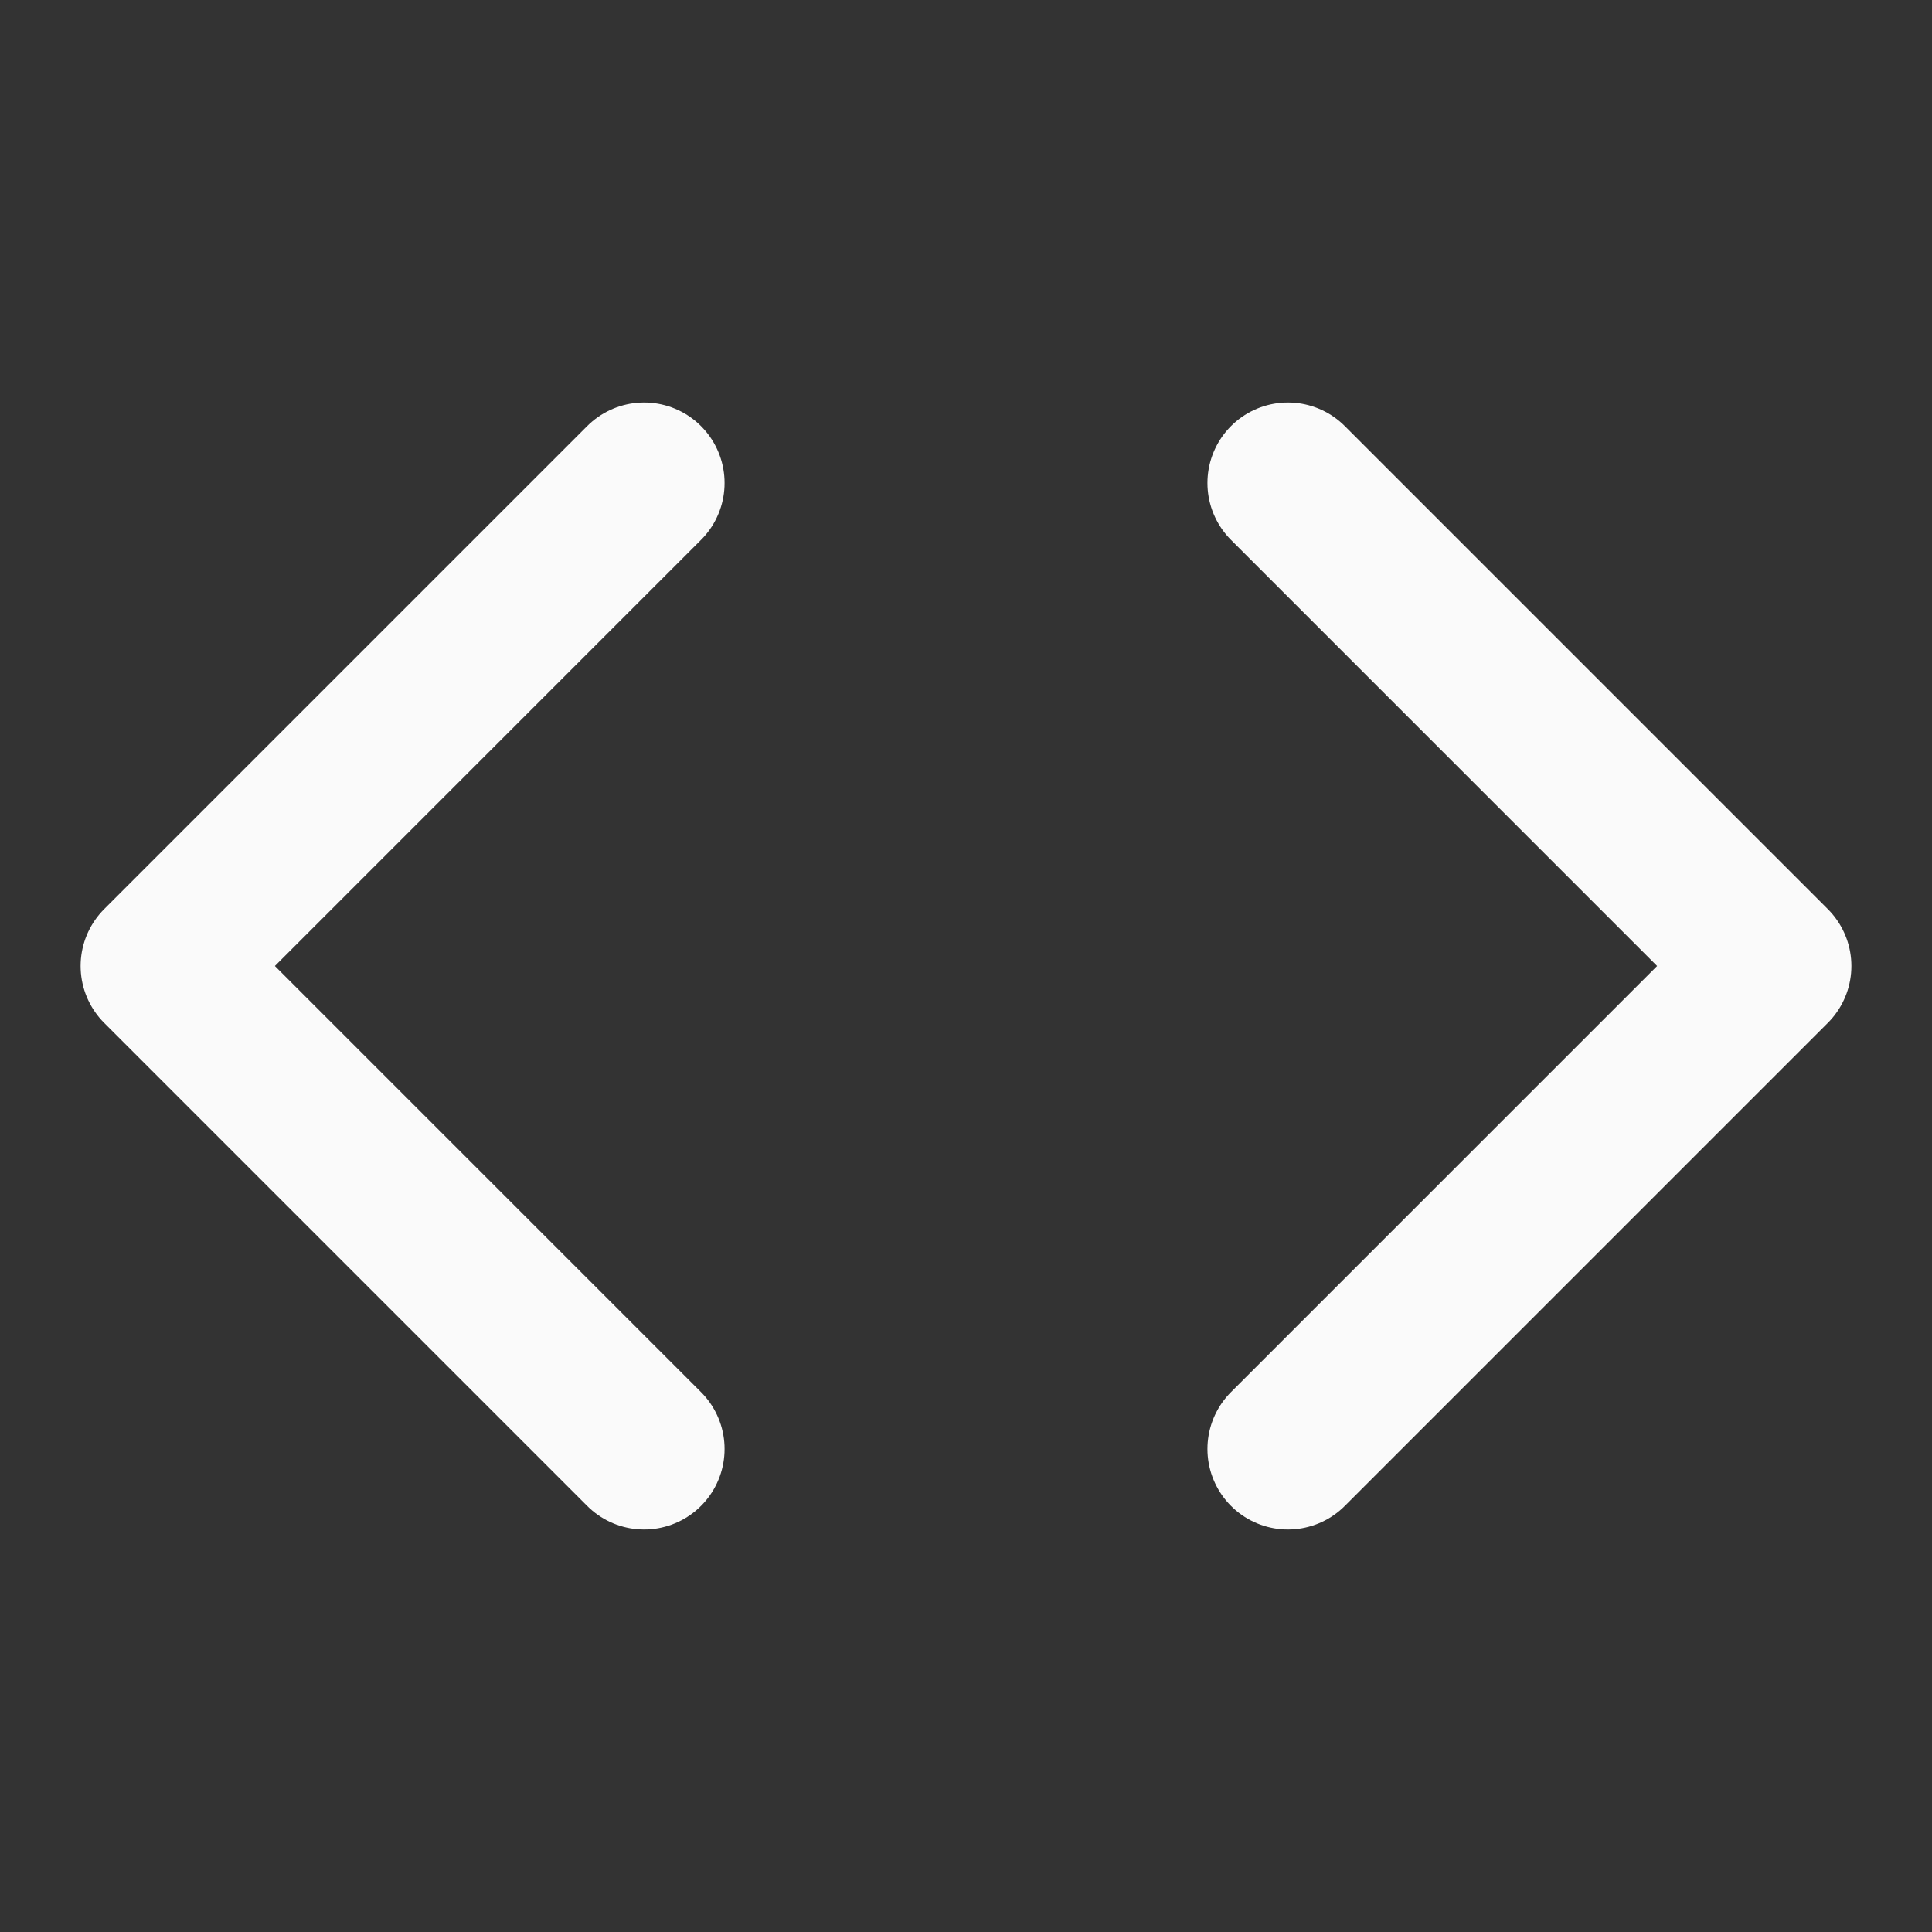
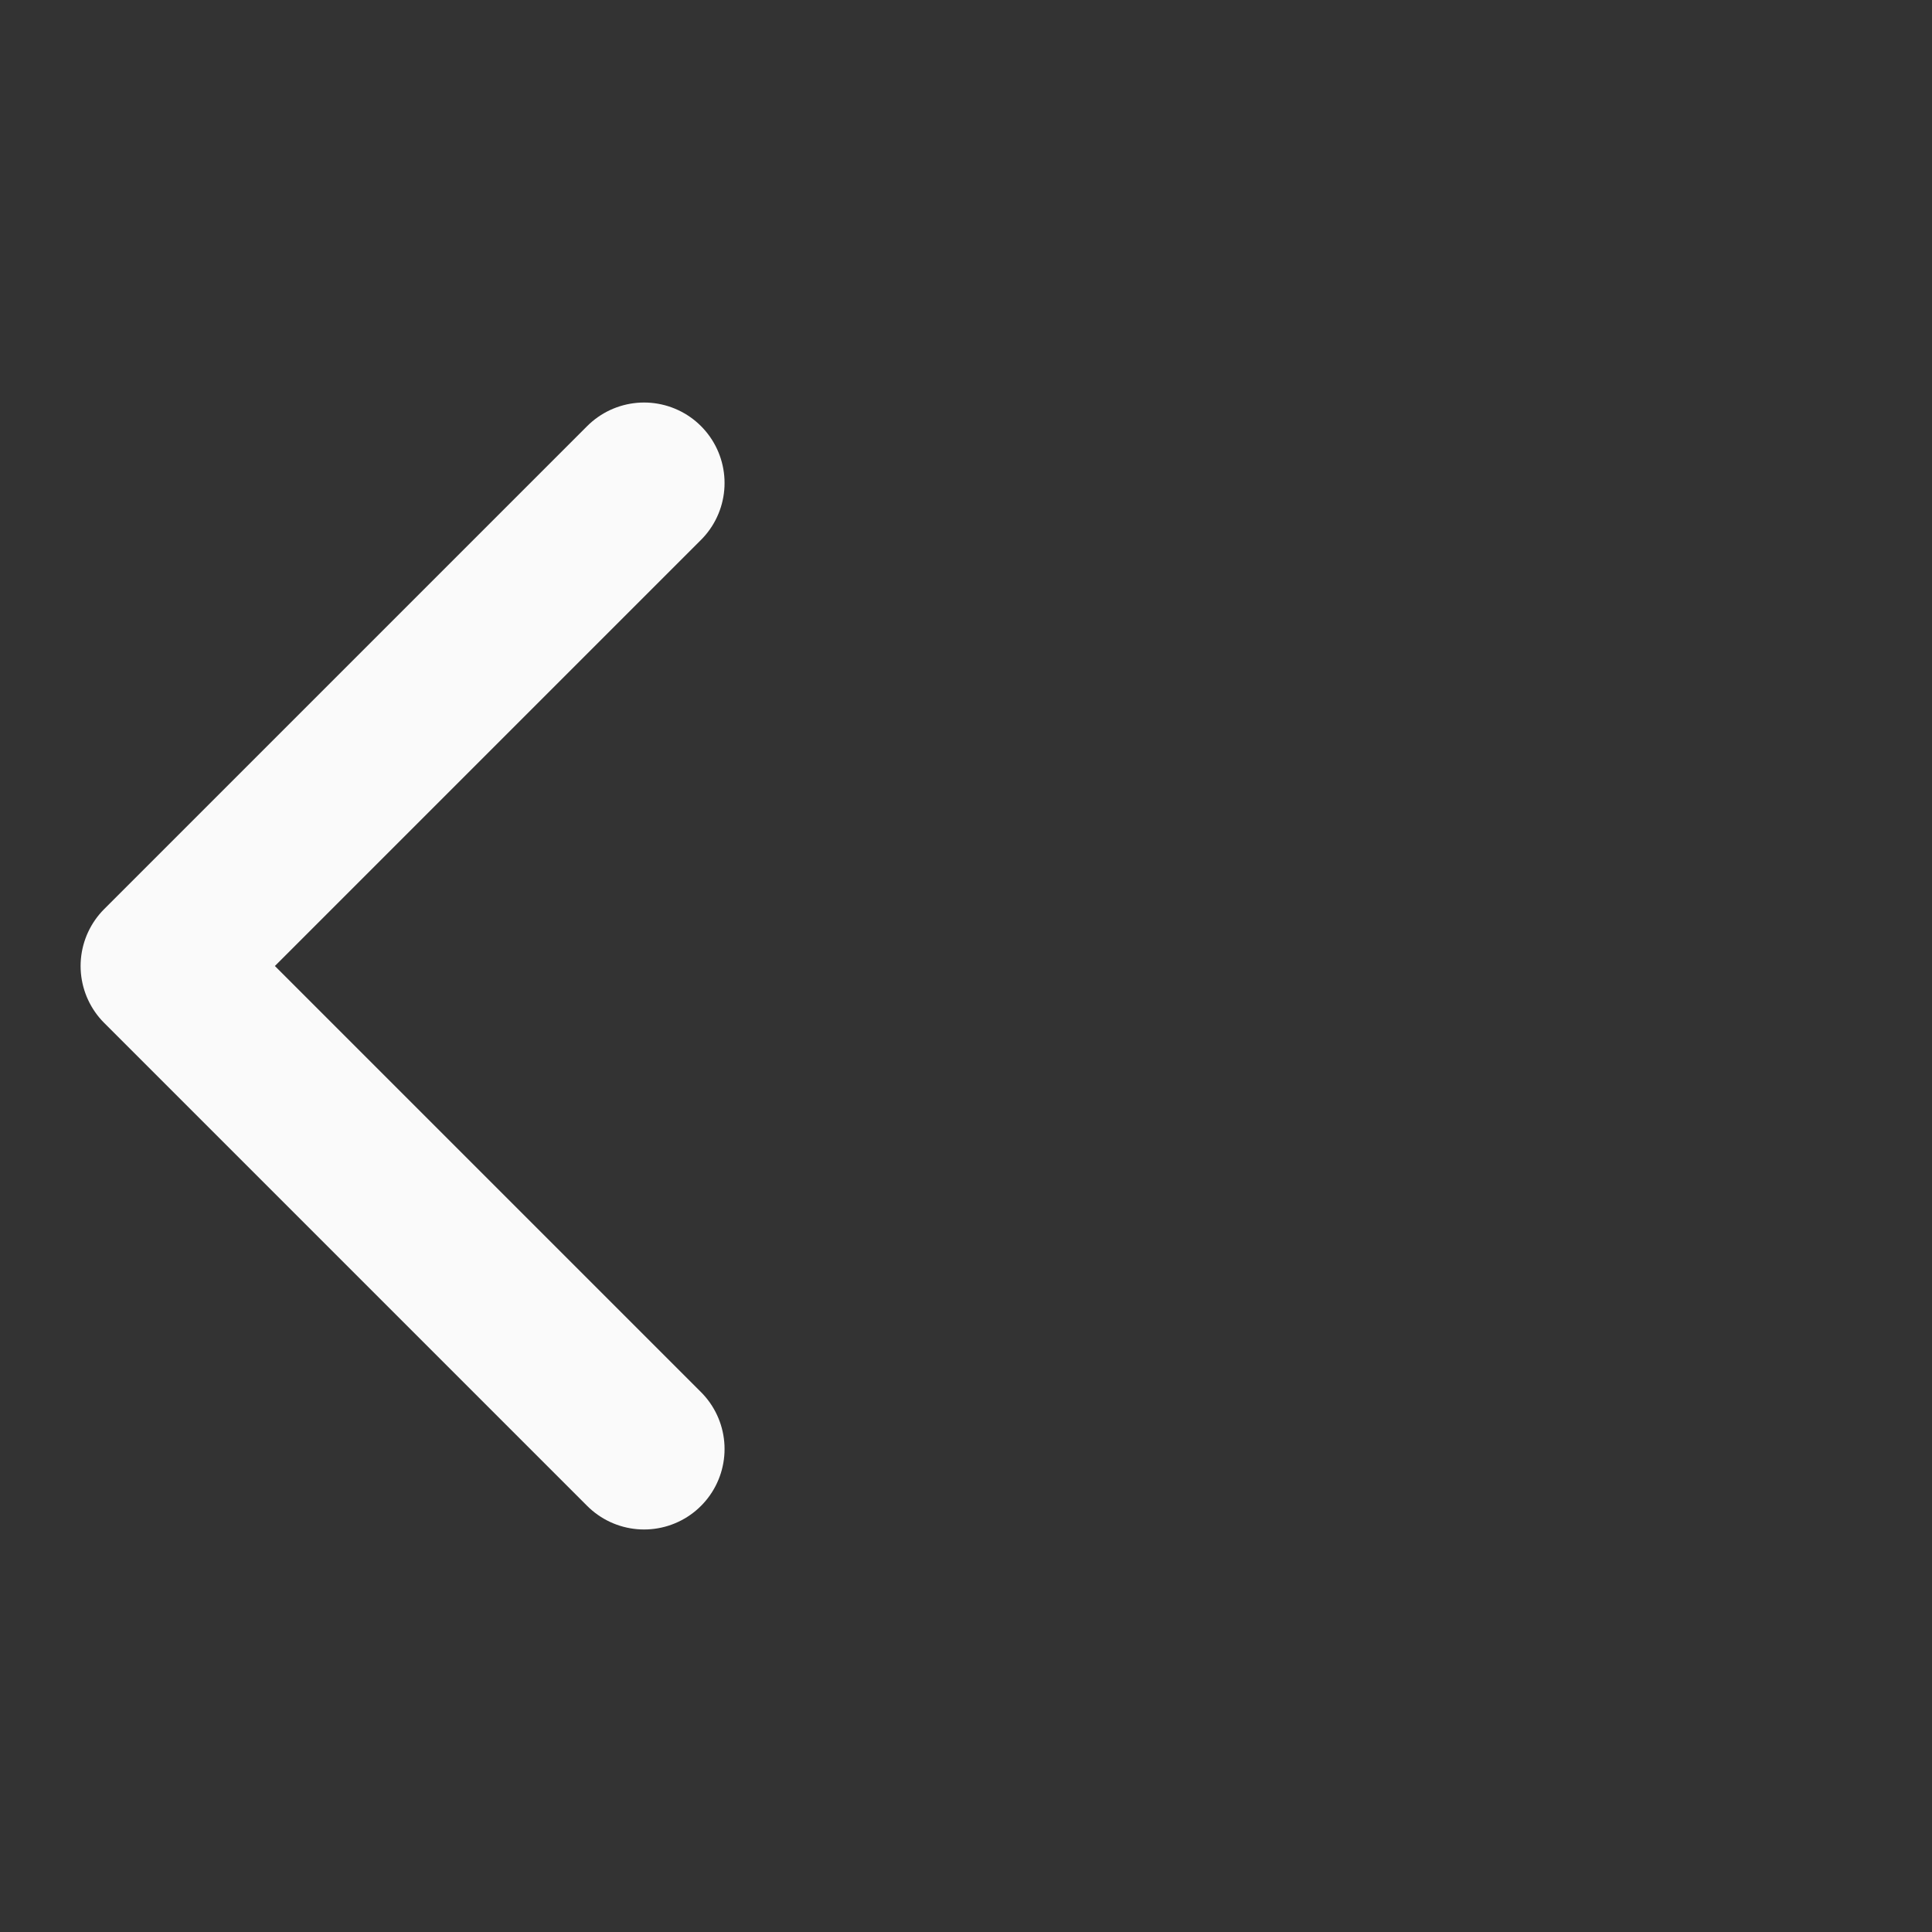
<svg xmlns="http://www.w3.org/2000/svg" width="16" height="16" viewBox="0 0 16 16" fill="none">
  <rect x="0" y="0" width="16" height="16" fill="#333333" stroke="none" />
-   <path d="M10.666 12L14.666 8L10.666 4" stroke="#FAFAFA" stroke-width="1.333" stroke-linecap="round" stroke-linejoin="round" />
  <path d="M5.334 4L1.334 8L5.334 12" stroke="#FAFAFA" stroke-width="1.333" stroke-linecap="round" stroke-linejoin="round" />
</svg>